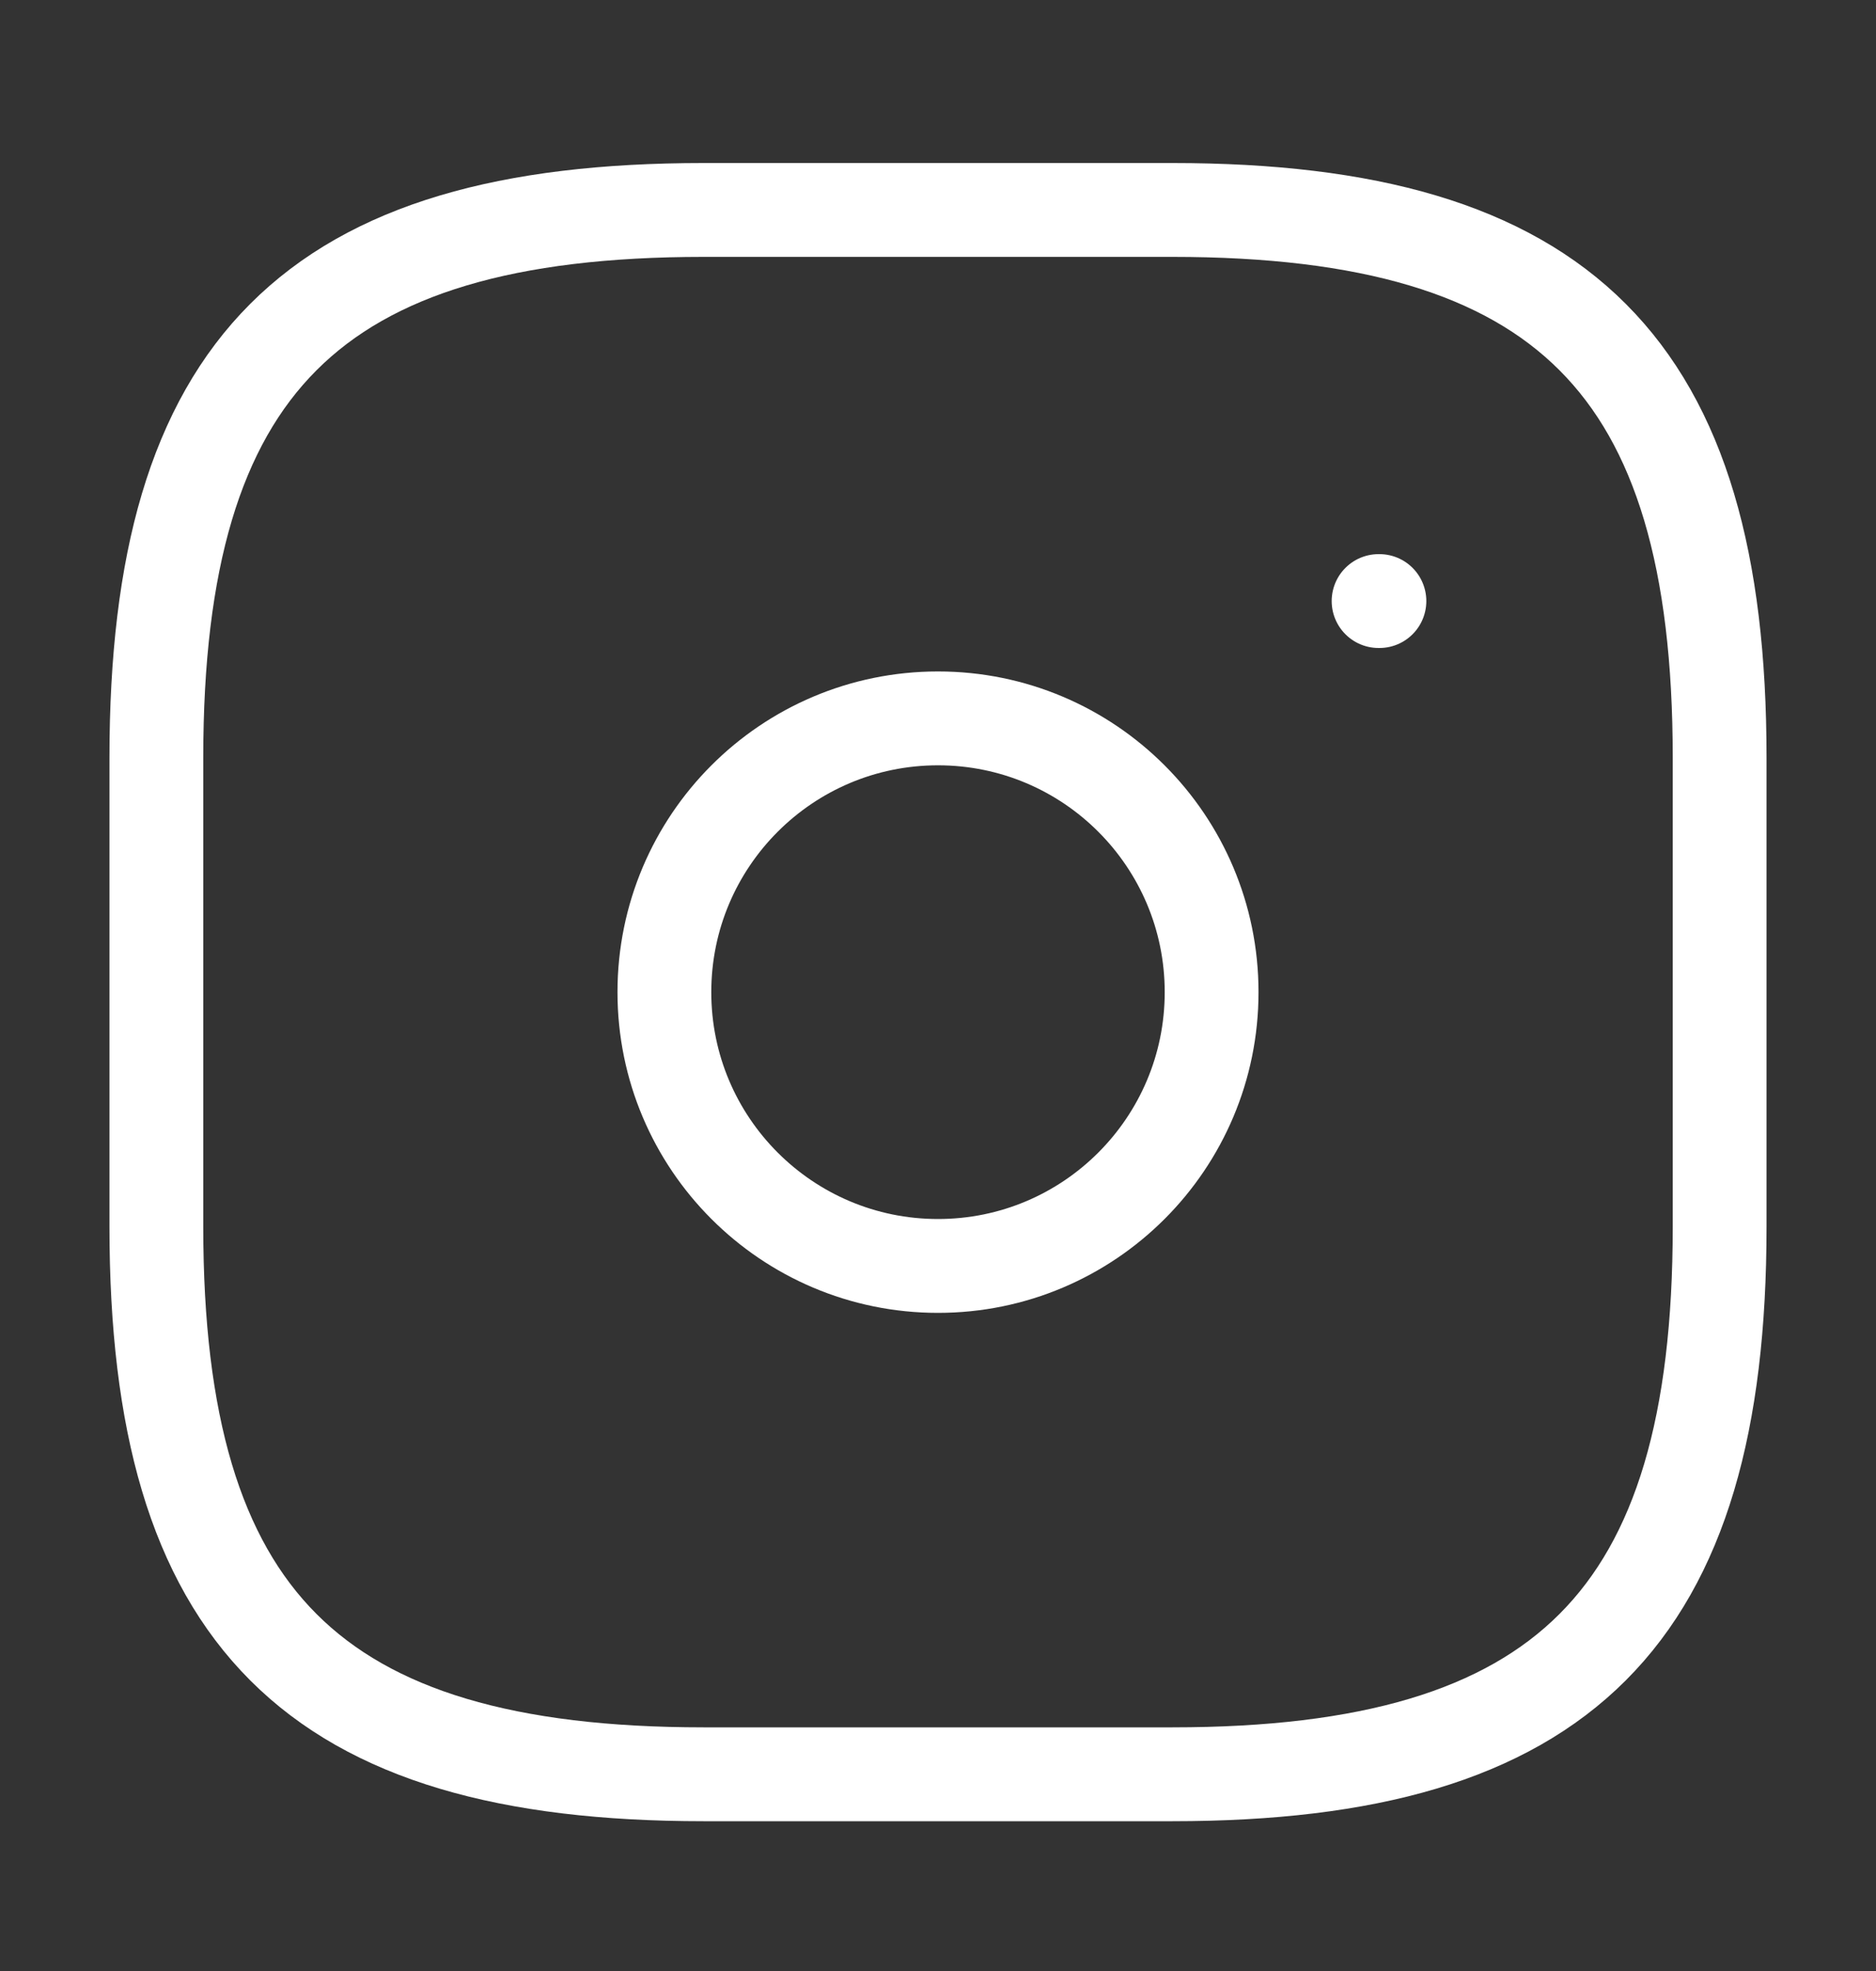
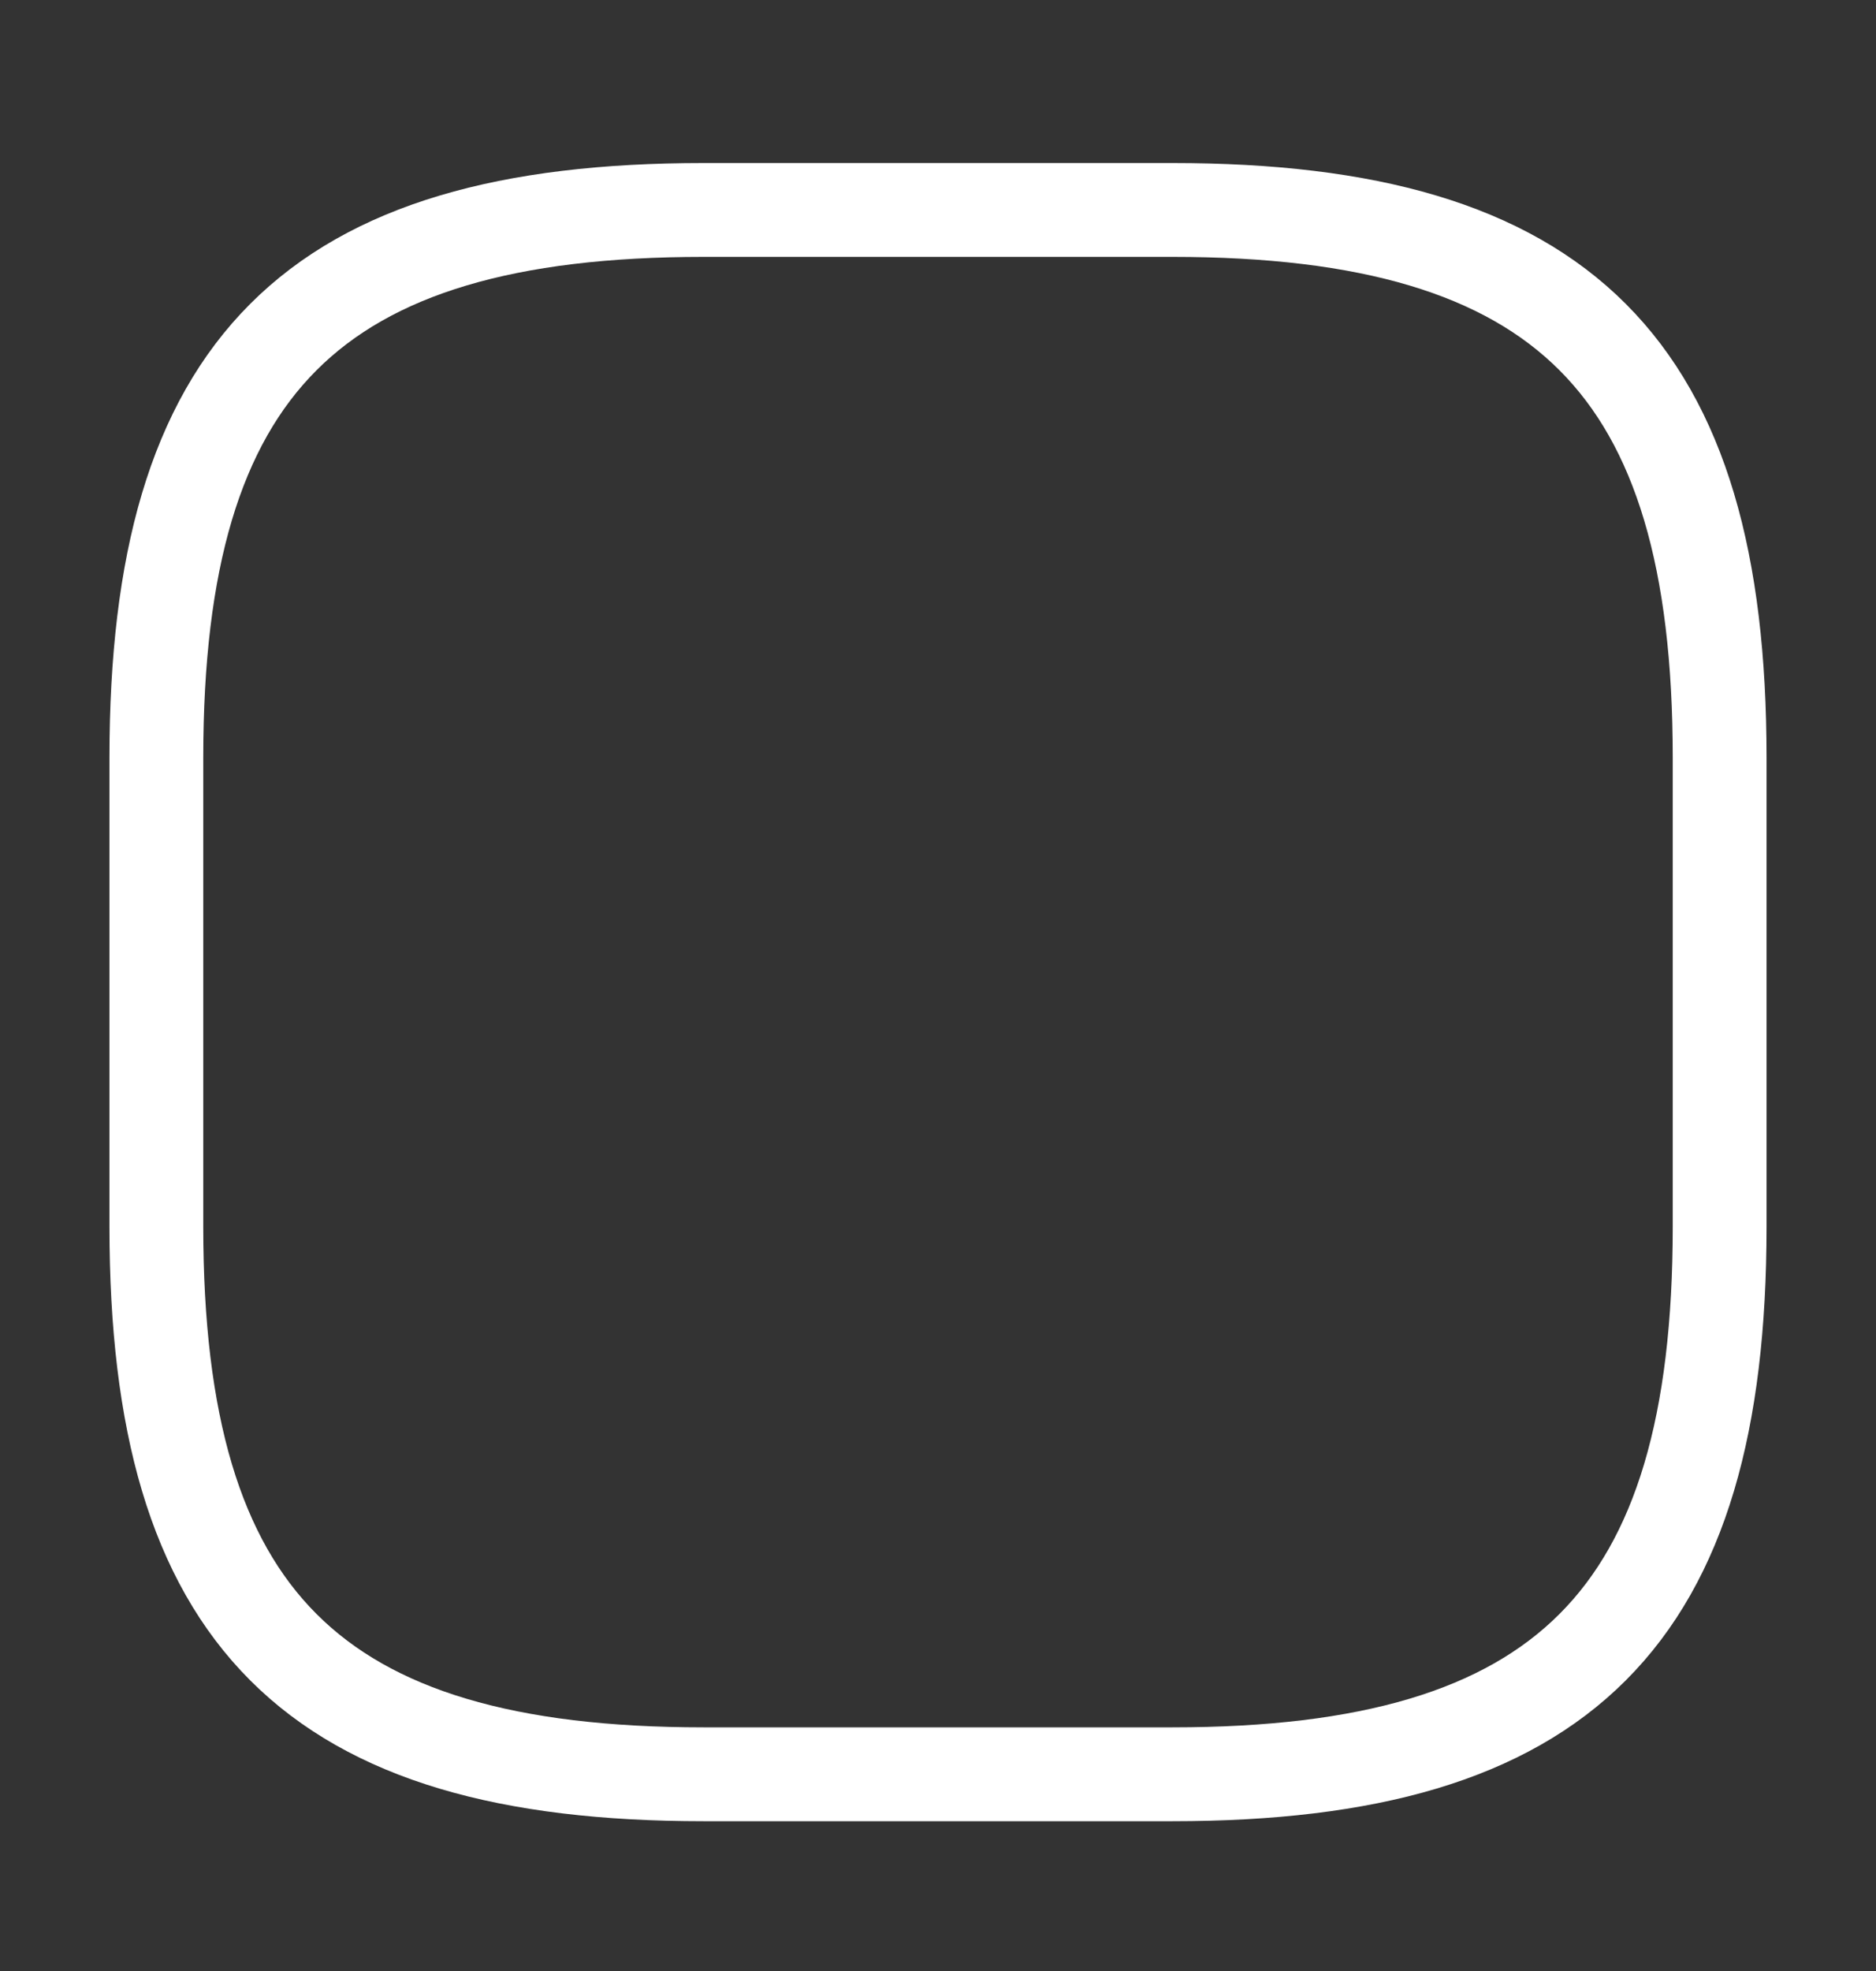
<svg xmlns="http://www.w3.org/2000/svg" width="20" height="21" viewBox="0 0 20 21" fill="none">
  <rect x="0" y="0" width="20" height="21" fill="#333333" stroke="none" />
  <path d="M7.5 18.904H12.5C16.667 18.904 18.333 17.237 18.333 13.071V8.071C18.333 3.904 16.667 2.237 12.5 2.237H7.5C3.333 2.237 1.667 3.904 1.667 8.071V13.071C1.667 17.237 3.333 18.904 7.5 18.904Z" stroke="white" stroke-linecap="round" stroke-linejoin="round" />
-   <path d="M10 13.488C11.611 13.488 12.917 12.182 12.917 10.571C12.917 8.96 11.611 7.654 10 7.654C8.389 7.654 7.083 8.96 7.083 10.571C7.083 12.182 8.389 13.488 10 13.488Z" stroke="white" stroke-linecap="round" stroke-linejoin="round" />
-   <path d="M14.697 6.404H14.706" stroke="white" stroke-linecap="round" stroke-linejoin="round" />
</svg>